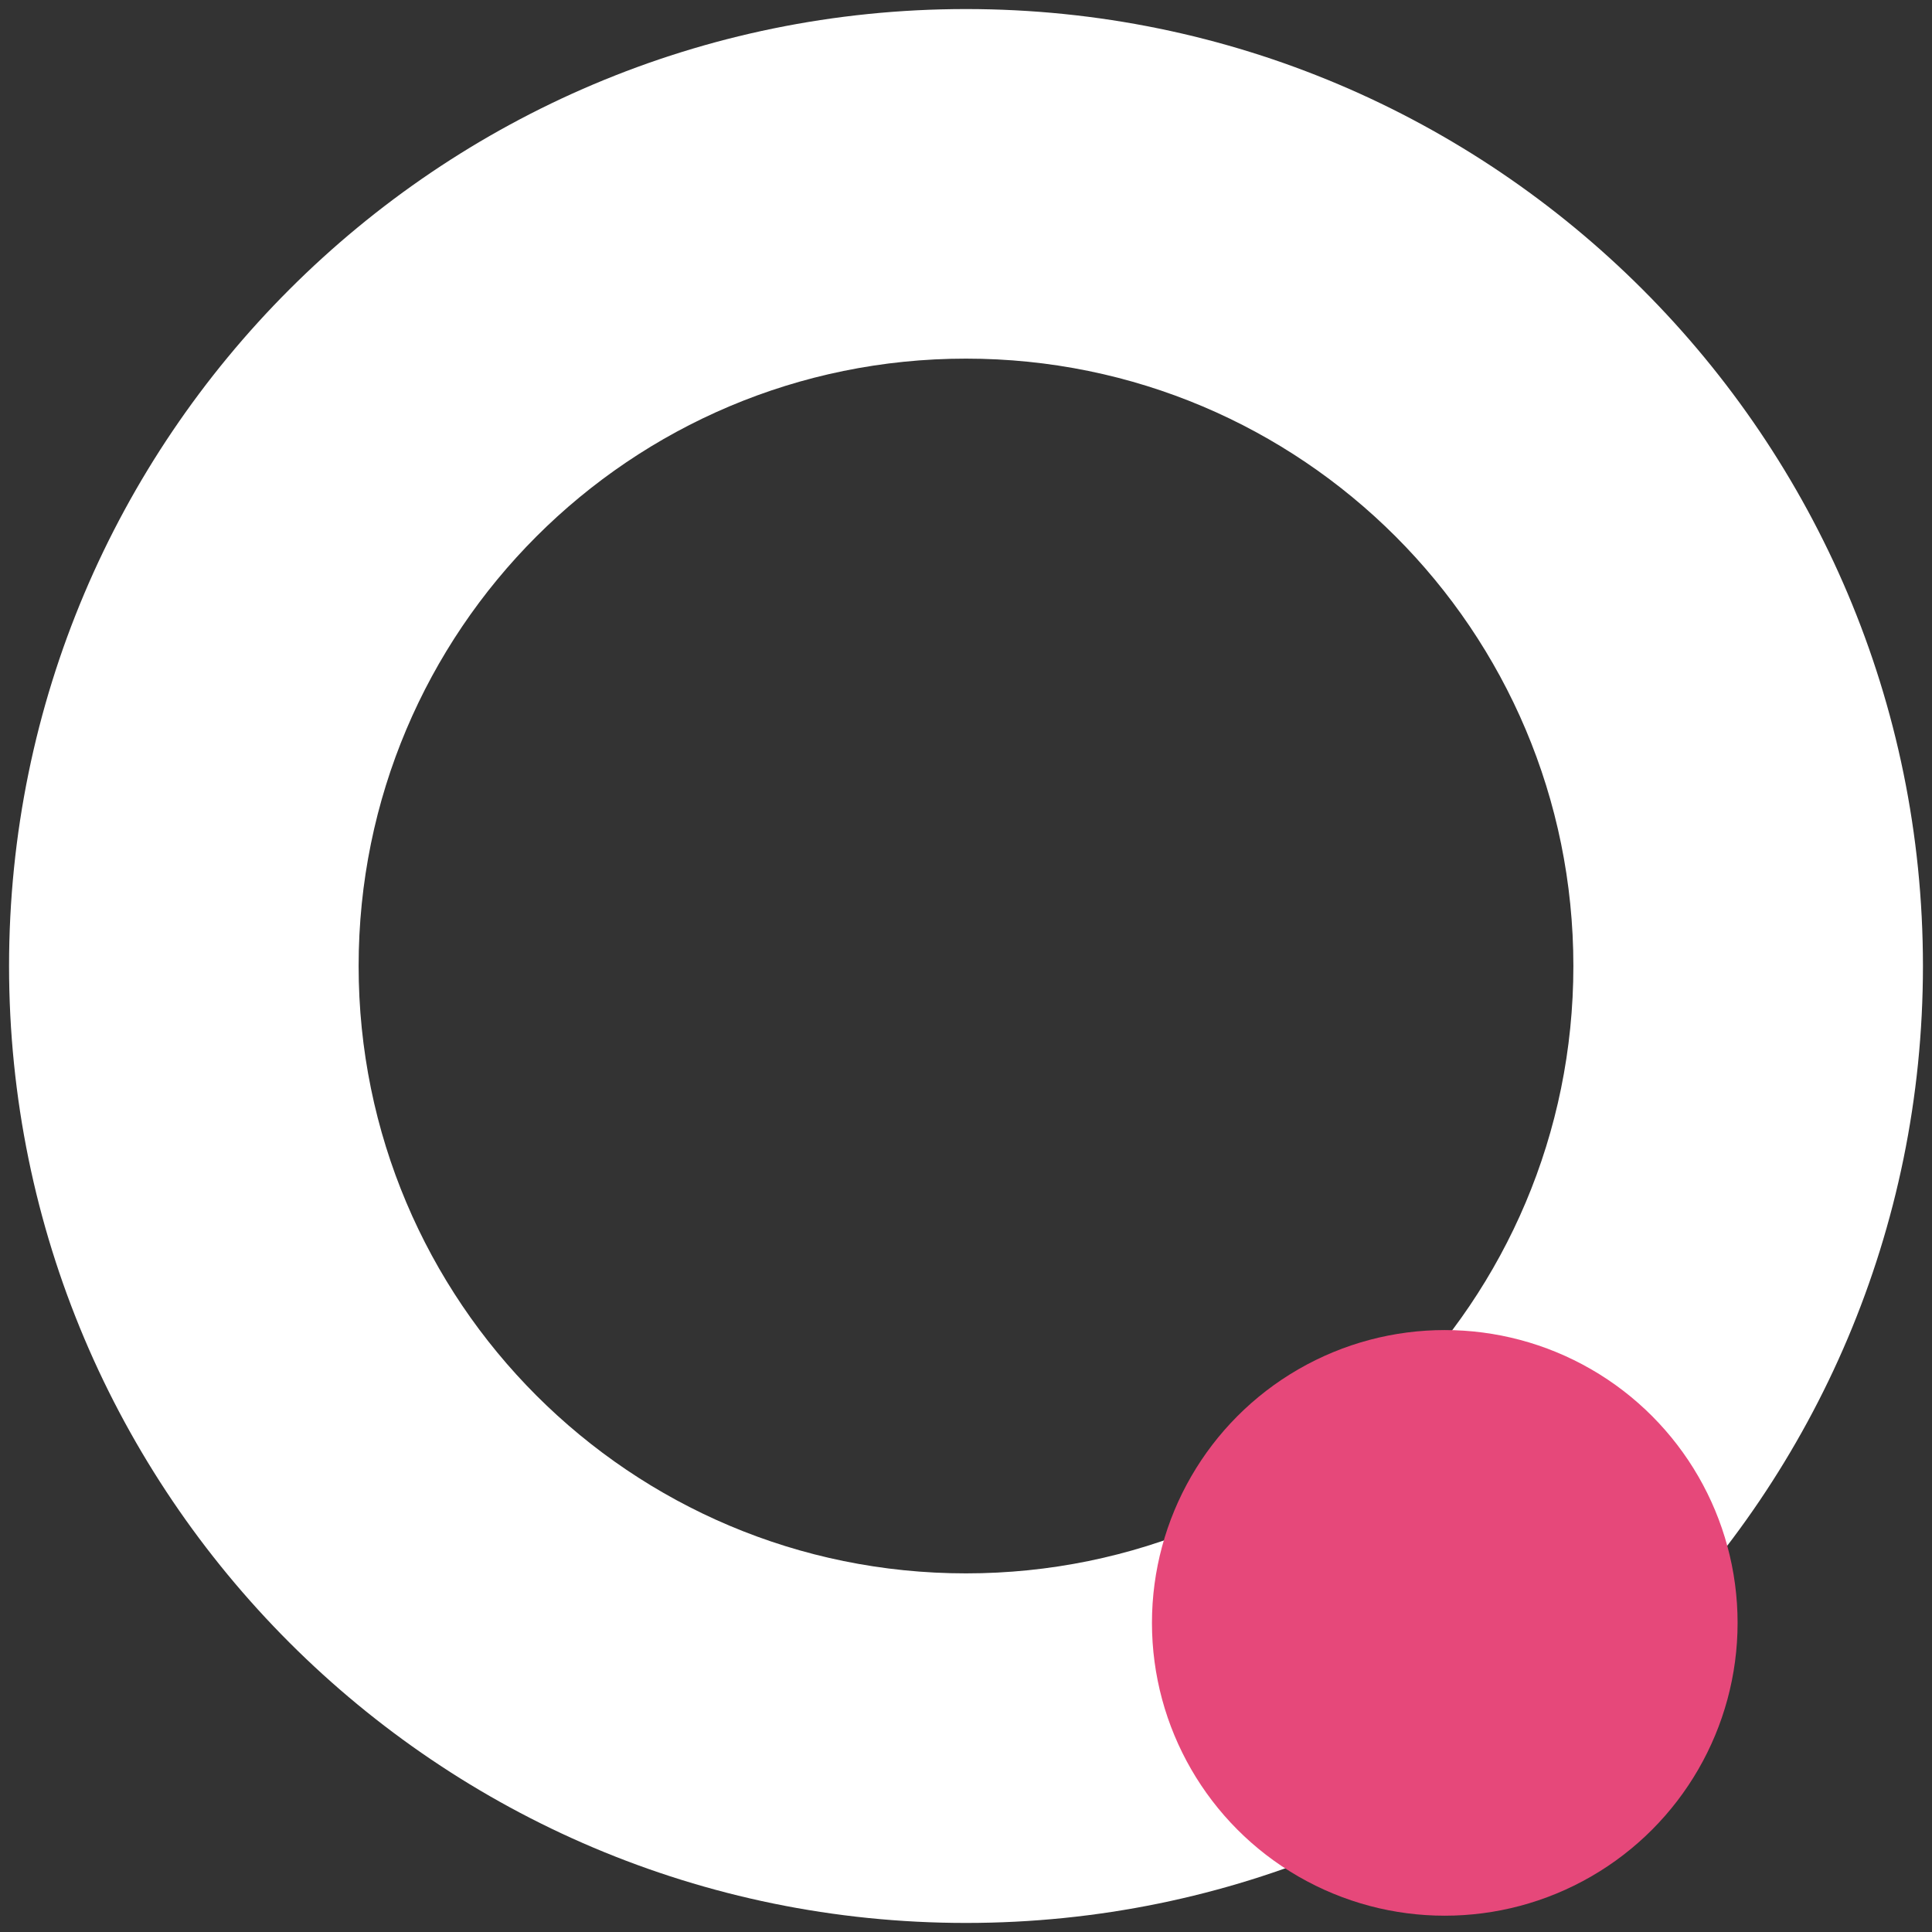
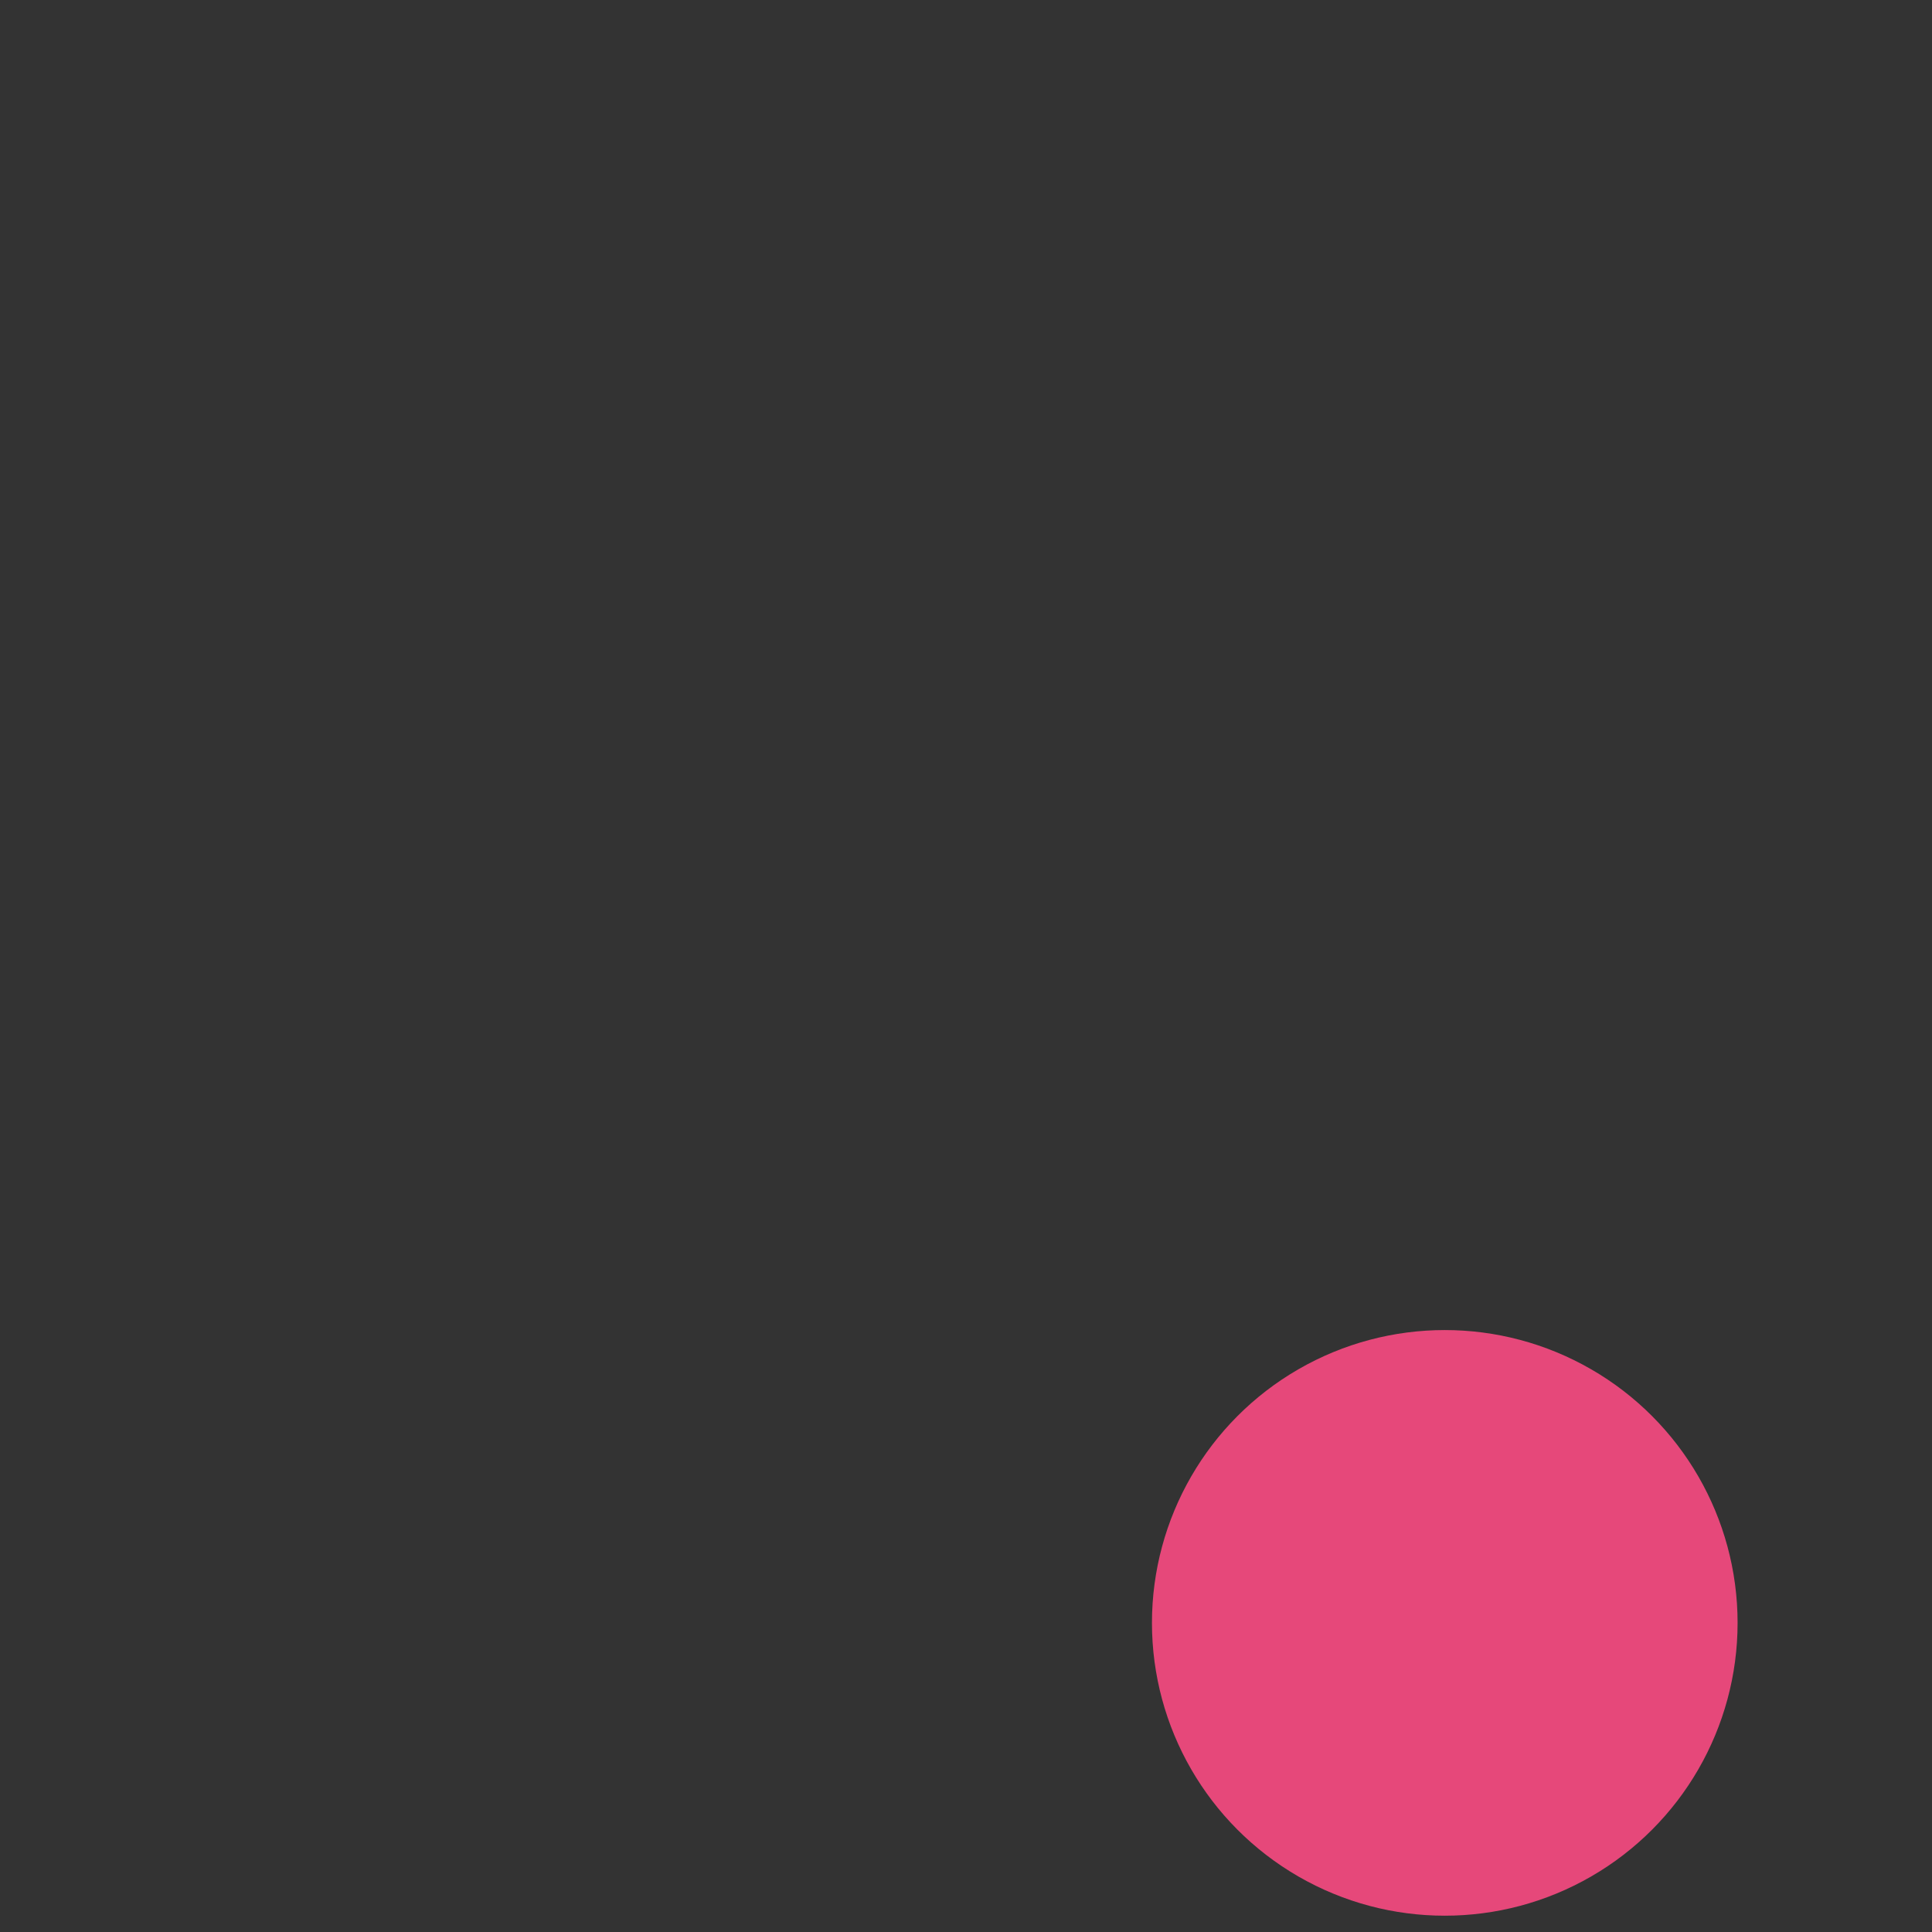
<svg xmlns="http://www.w3.org/2000/svg" id="Calque_1" viewBox="0 0 32 32">
  <rect x="0" y="0" width="32" height="32" fill="#333333" stroke="none" />
  <defs>
    <style>.cls-1{fill:#e6487a;}.cls-1,.cls-2{stroke-width:0px;}.cls-2{fill:#fff;}</style>
  </defs>
-   <path class="cls-2" d="M16,.15C7.25.15.15,7.25.15,16s7.1,15.85,15.85,15.85,15.85-7.1,15.85-15.85S24.75.15,16,.15ZM16,26.06c-5.56,0-10.06-4.5-10.06-10.06S10.44,5.94,16,5.94s10.06,4.5,10.06,10.06-4.5,10.06-10.06,10.06Z" />
  <circle class="cls-1" cx="23.93" cy="26.88" r="4.85" />
</svg>